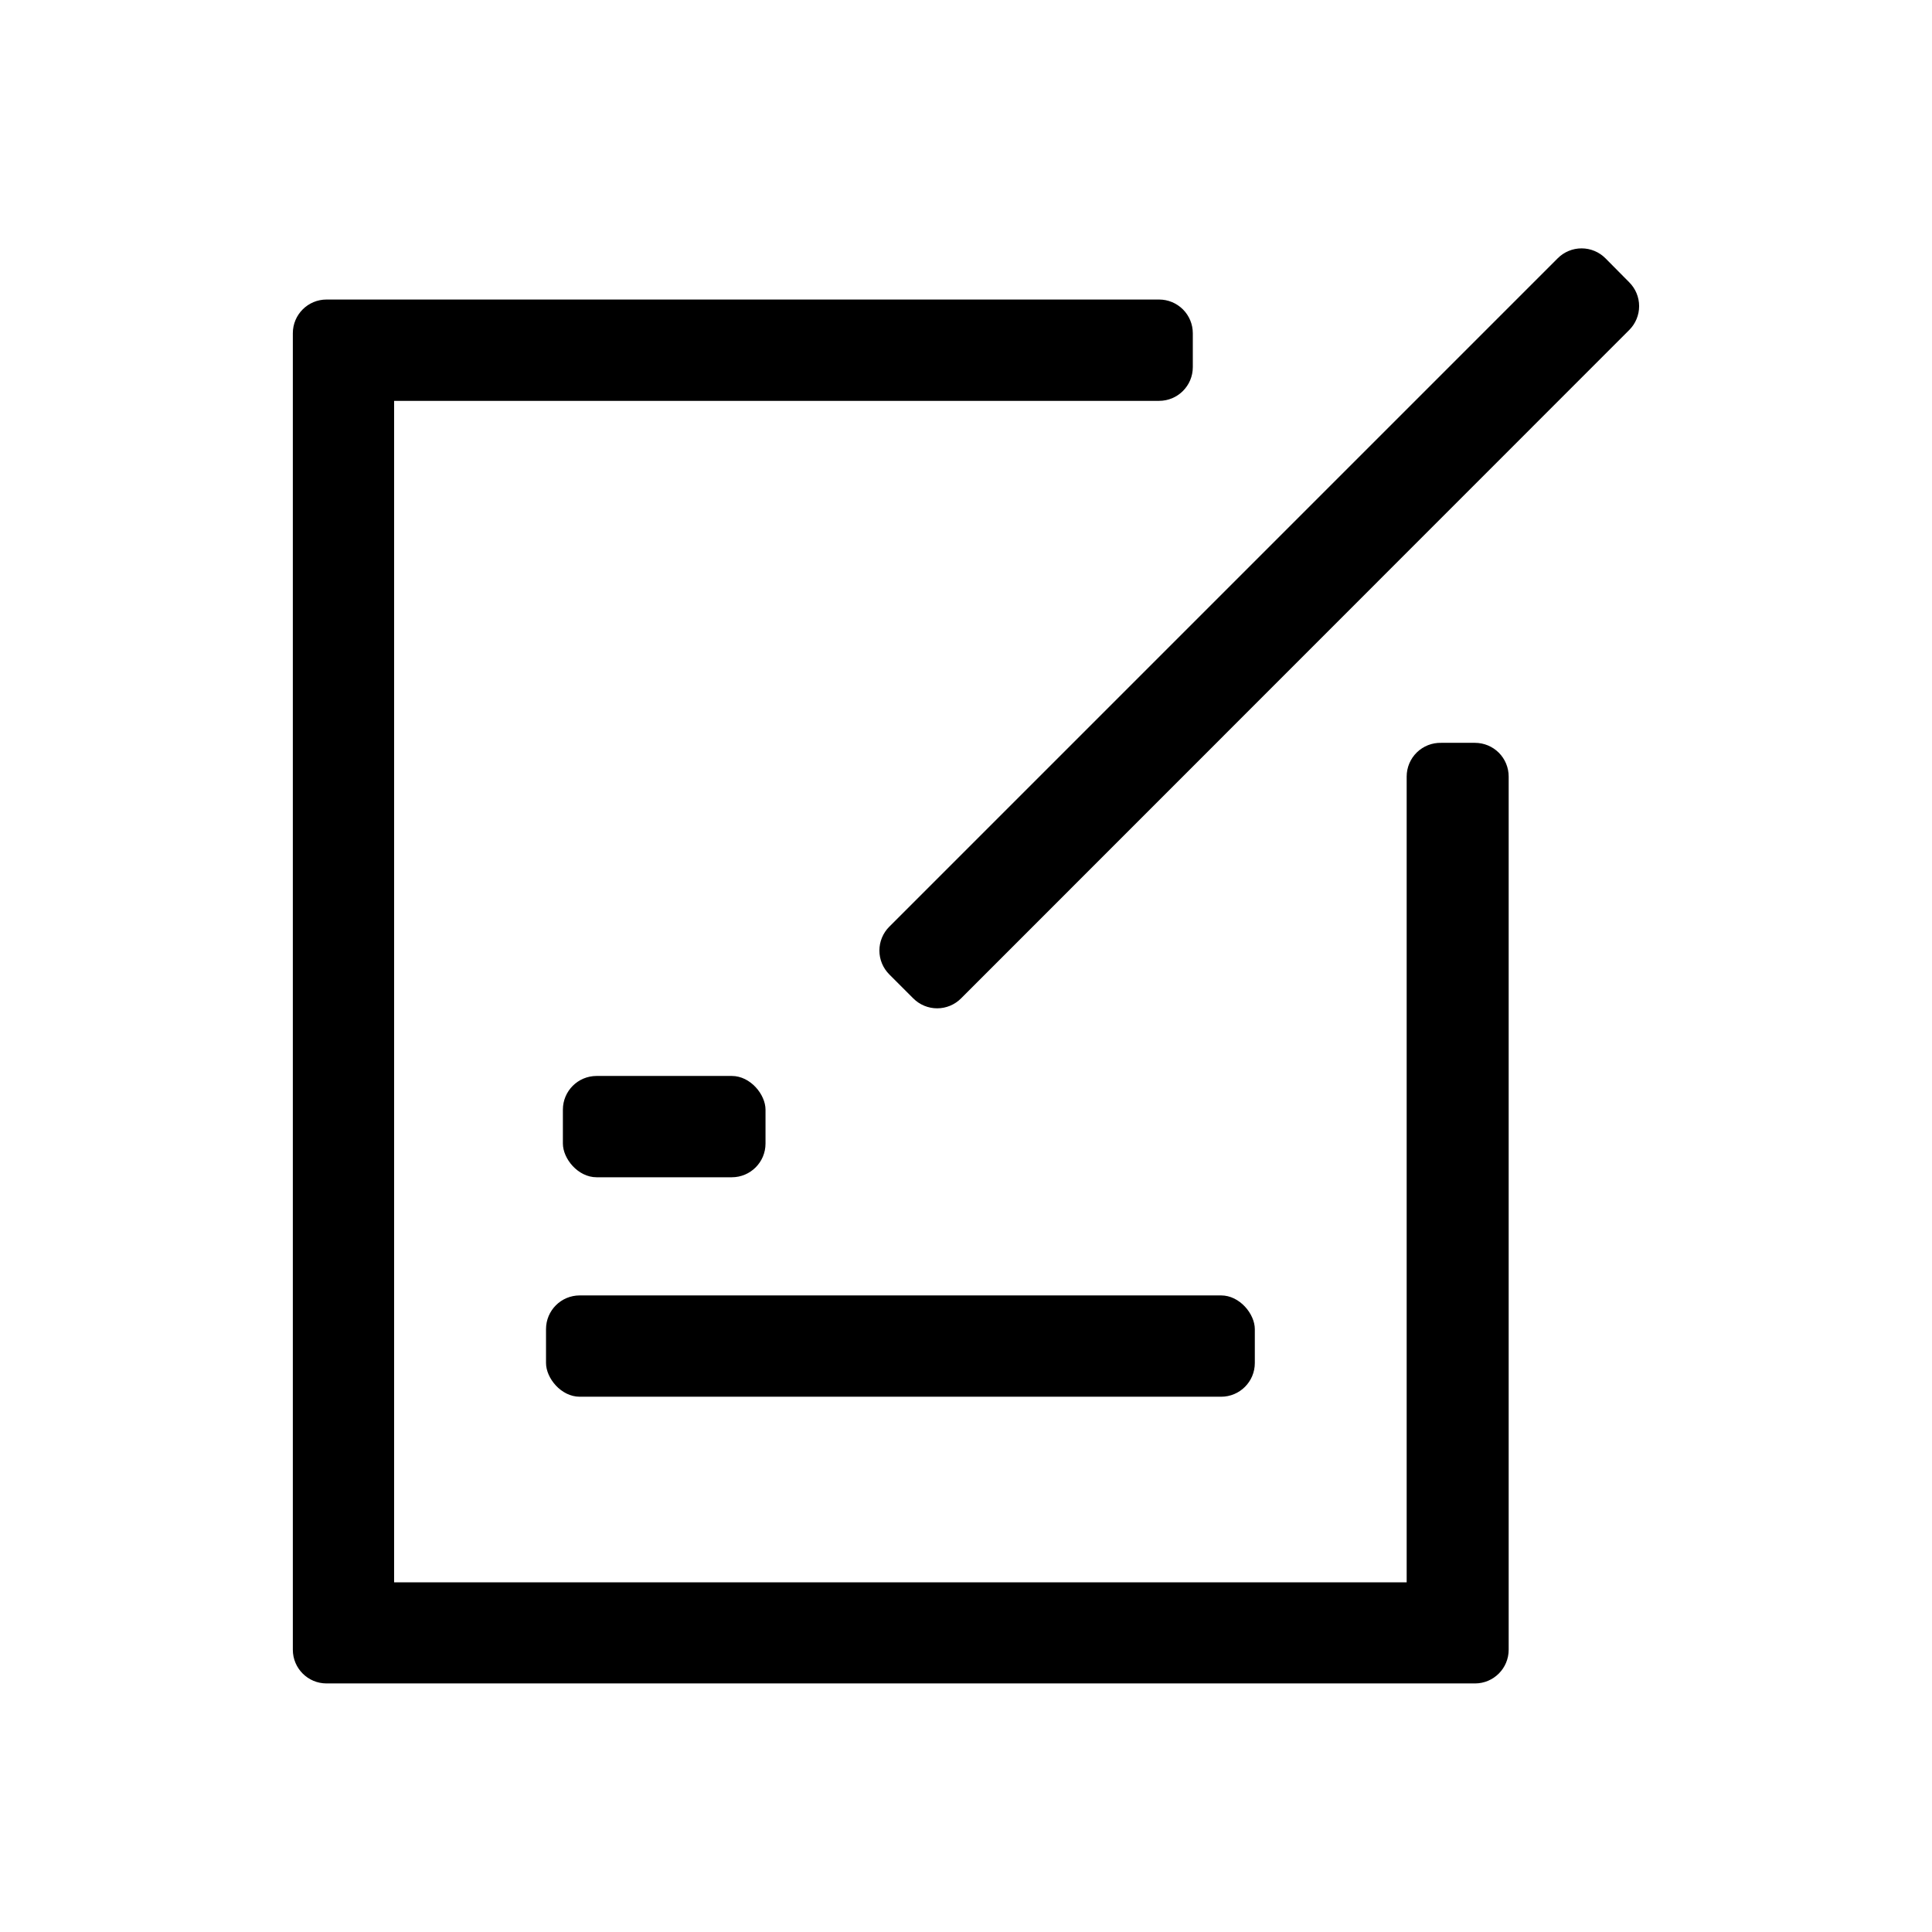
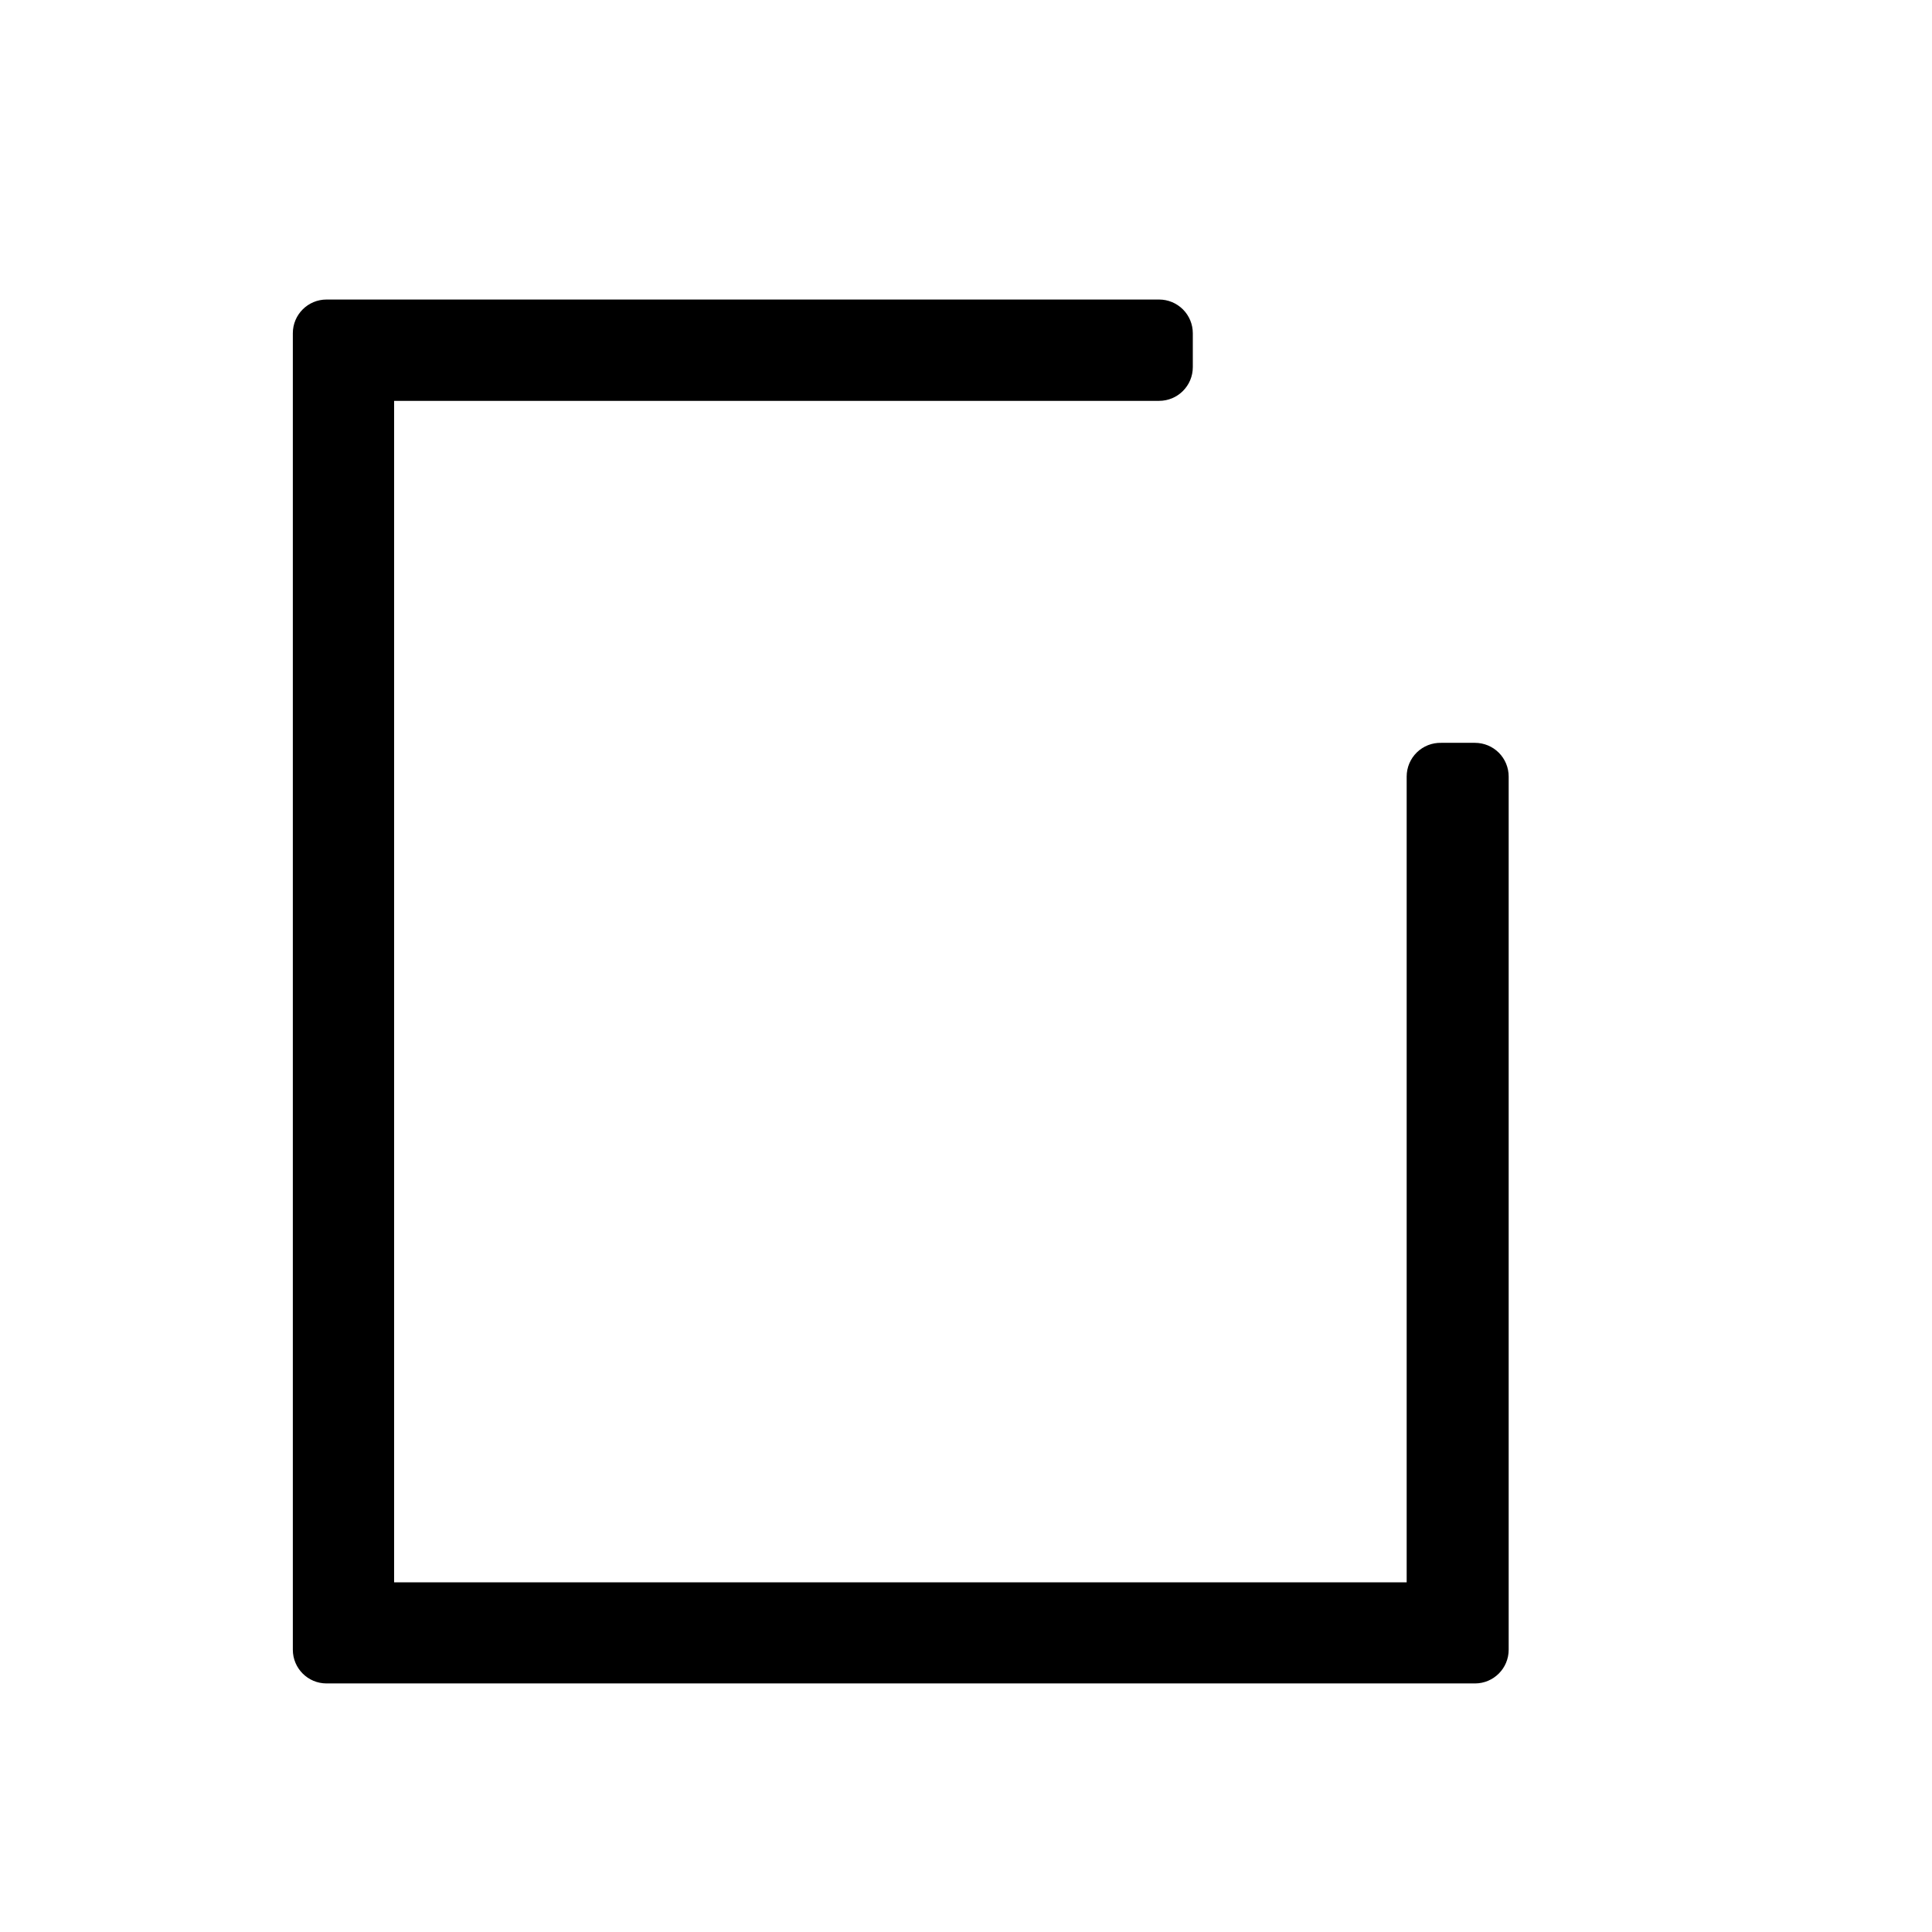
<svg xmlns="http://www.w3.org/2000/svg" fill="#000000" width="800px" height="800px" version="1.1" viewBox="144 144 512 512">
  <g>
    <path d="m525.95 340.86h8.934c2.367 0 4.641 0.941 6.316 2.613 1.672 1.676 2.613 3.949 2.613 6.316v231.41c0 4.93-3.996 8.93-8.93 8.93h-304.35c-4.934 0-8.93-4-8.93-8.93v-348.89c0-4.93 3.996-8.93 8.93-8.93h220.64c2.371 0 4.641 0.941 6.316 2.617 1.676 1.672 2.617 3.945 2.617 6.312v8.988c0 4.934-4 8.934-8.934 8.934h-202.73v313.11h268.34v-213.55c0-2.41 0.973-4.715 2.699-6.398 1.723-1.68 4.055-2.594 6.461-2.531z" />
-     <path d="m569.46 212.45 6.297 6.356c1.684 1.676 2.629 3.949 2.629 6.324s-0.945 4.652-2.629 6.328l-177.07 177.13c-1.676 1.684-3.953 2.629-6.328 2.629s-4.652-0.945-6.328-2.629l-6.356-6.356h0.004c-1.684-1.676-2.629-3.953-2.629-6.324 0-2.375 0.945-4.652 2.629-6.328l177.13-177.13c1.676-1.684 3.953-2.629 6.328-2.629 2.371 0 4.648 0.945 6.324 2.629z" />
-     <path d="m297.63 487.3h169.98c4.934 0 8.93 4.934 8.93 8.93v8.988c0 4.934-4 8.93-8.93 8.93h-169.98c-4.934 0-8.93-4.934-8.93-8.93v-8.988c0-4.934 4-8.93 8.93-8.93z" />
-     <path d="m302.1 429.14h35.84c4.934 0 8.93 4.934 8.93 8.93v8.988c0 4.934-4 8.93-8.93 8.93h-35.84c-4.934 0-8.93-4.934-8.93-8.93v-8.988c0-4.934 4-8.93 8.93-8.93z" />
  </g>
</svg>